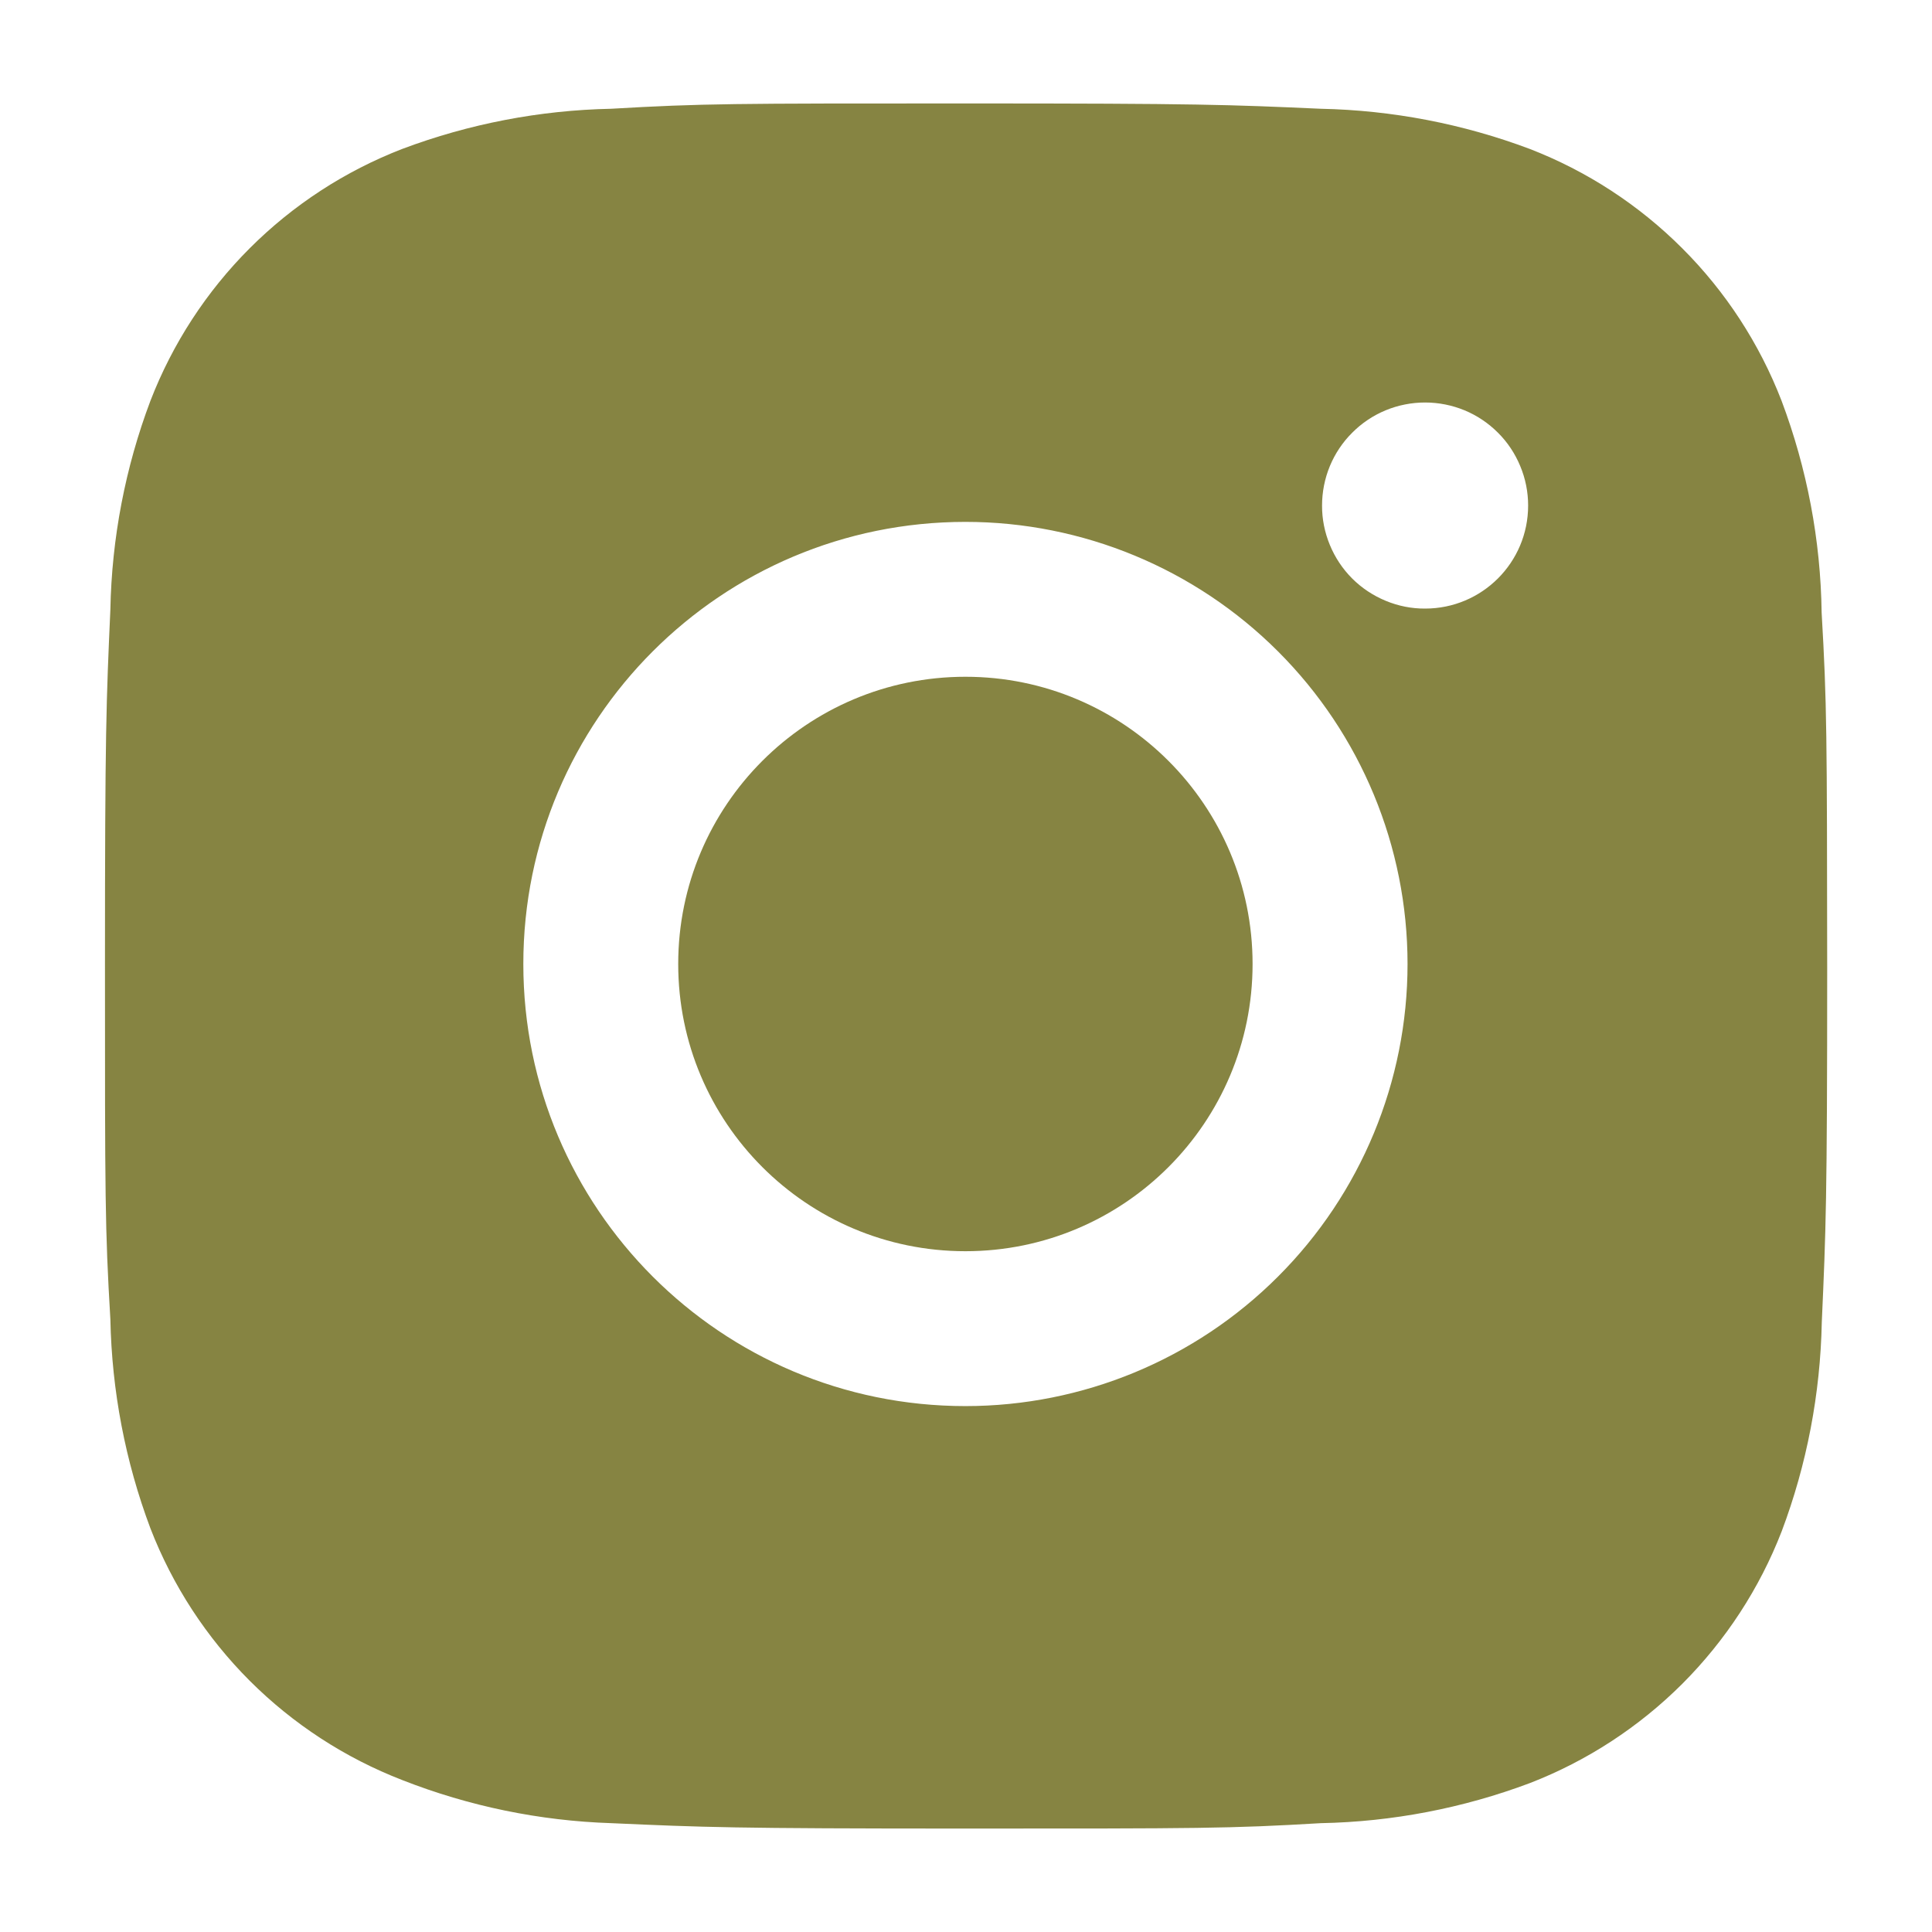
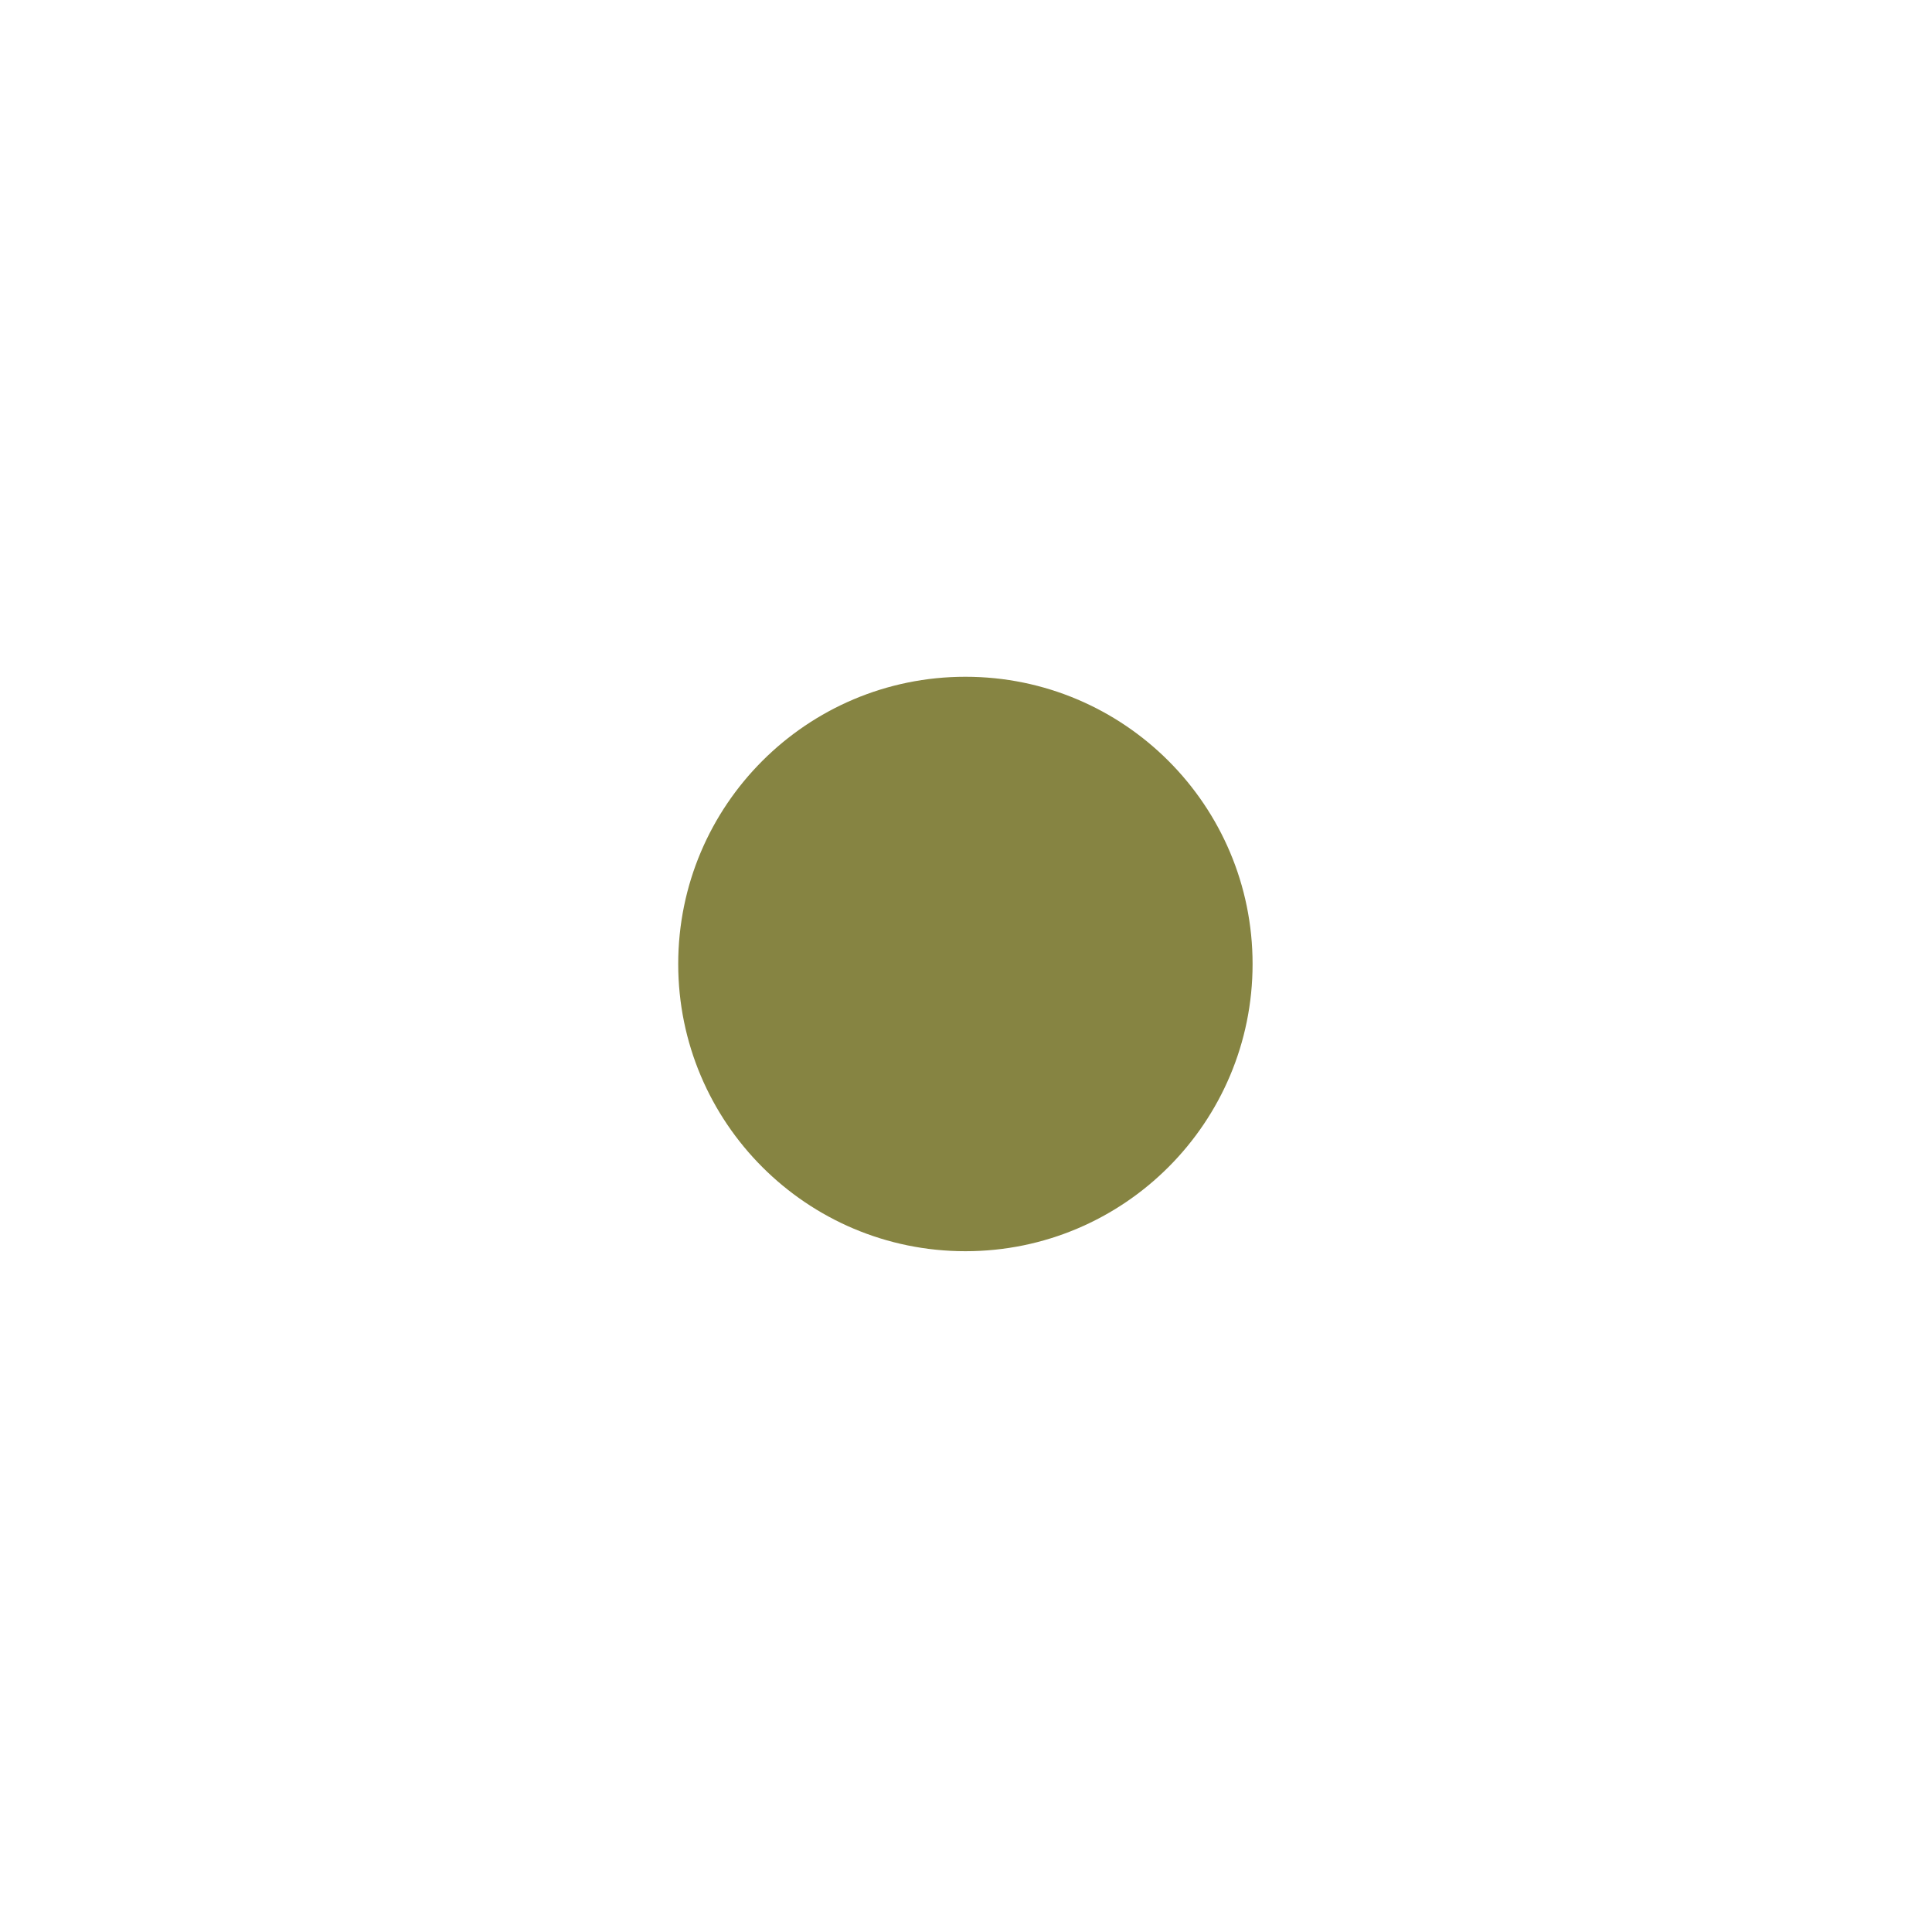
<svg xmlns="http://www.w3.org/2000/svg" width="24" height="24" viewBox="0 0 24 24" fill="none">
-   <path d="M22.629 7.61C22.617 6.711 22.448 5.82 22.131 4.978C21.856 4.267 21.436 3.622 20.897 3.084C20.358 2.545 19.713 2.125 19.003 1.85C18.172 1.538 17.294 1.369 16.406 1.351C15.263 1.3 14.901 1.285 12 1.285C9.099 1.285 8.727 1.285 7.592 1.351C6.705 1.369 5.827 1.538 4.997 1.85C4.286 2.125 3.641 2.545 3.102 3.084C2.564 3.622 2.144 4.267 1.869 4.978C1.556 5.808 1.388 6.686 1.371 7.573C1.32 8.718 1.304 9.08 1.304 11.981C1.304 14.882 1.304 15.253 1.371 16.388C1.389 17.277 1.556 18.154 1.869 18.987C2.144 19.697 2.565 20.342 3.103 20.88C3.642 21.418 4.287 21.838 4.998 22.113C5.826 22.438 6.704 22.619 7.593 22.648C8.738 22.699 9.1 22.715 12.001 22.715C14.902 22.715 15.274 22.715 16.408 22.648C17.296 22.631 18.174 22.462 19.005 22.15C19.715 21.875 20.36 21.454 20.899 20.916C21.437 20.377 21.858 19.732 22.133 19.022C22.446 18.191 22.613 17.314 22.631 16.424C22.682 15.281 22.698 14.919 22.698 12.017C22.695 9.116 22.695 8.747 22.629 7.61ZM11.993 17.467C8.958 17.467 6.501 15.009 6.501 11.975C6.501 8.941 8.958 6.483 11.993 6.483C13.449 6.483 14.846 7.062 15.876 8.092C16.906 9.121 17.485 10.518 17.485 11.975C17.485 13.432 16.906 14.829 15.876 15.858C14.846 16.889 13.449 17.467 11.993 17.467ZM17.703 7.56C17.535 7.561 17.369 7.528 17.213 7.463C17.058 7.399 16.916 7.305 16.797 7.186C16.678 7.067 16.584 6.925 16.52 6.77C16.456 6.615 16.422 6.448 16.423 6.28C16.423 6.112 16.456 5.945 16.52 5.79C16.584 5.635 16.679 5.493 16.798 5.375C16.916 5.256 17.058 5.161 17.213 5.097C17.368 5.033 17.535 5 17.703 5C17.871 5 18.037 5.033 18.193 5.097C18.348 5.161 18.489 5.256 18.608 5.375C18.727 5.493 18.821 5.635 18.885 5.79C18.95 5.945 18.983 6.112 18.983 6.28C18.983 6.988 18.41 7.56 17.703 7.56Z" fill="#868442" />
  <path d="M11.993 15.543C13.963 15.543 15.56 13.945 15.56 11.975C15.56 10.005 13.963 8.407 11.993 8.407C10.022 8.407 8.425 10.005 8.425 11.975C8.425 13.945 10.022 15.543 11.993 15.543Z" fill="#868442" />
</svg>